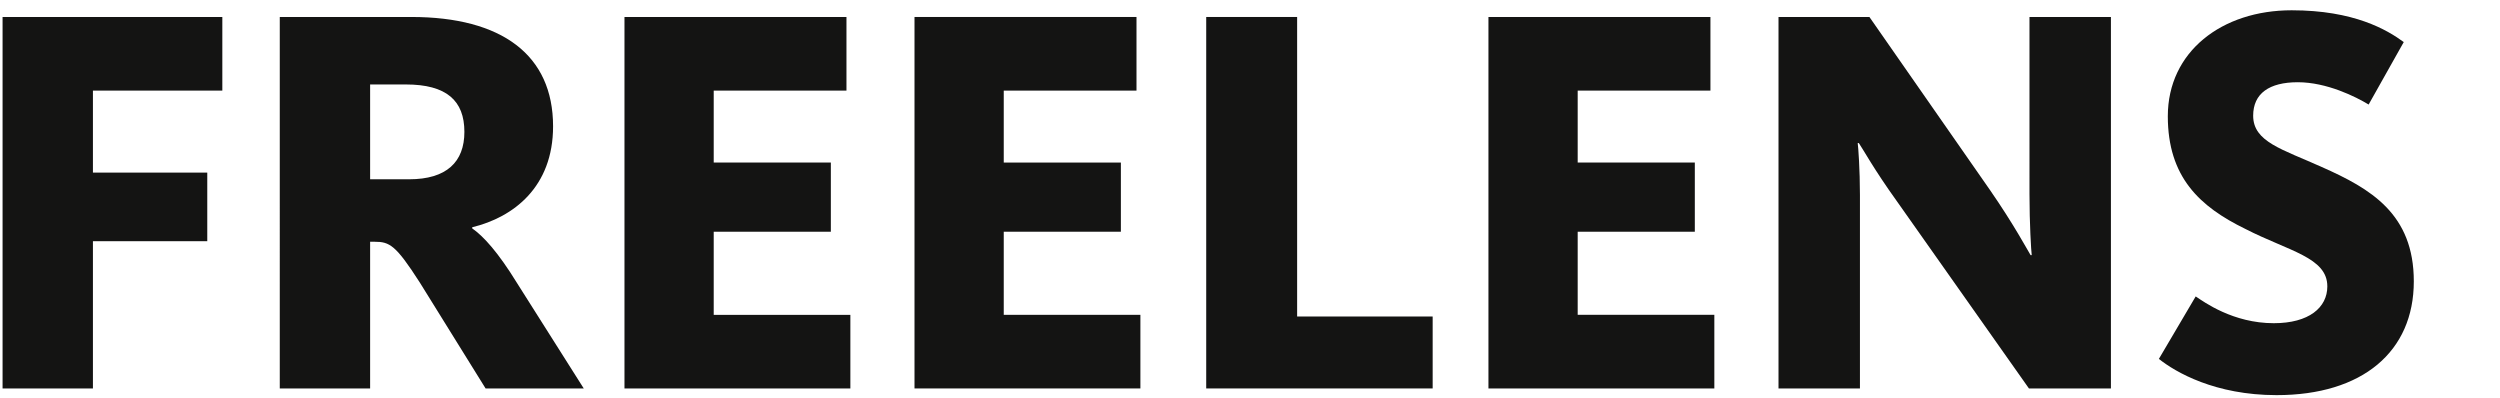
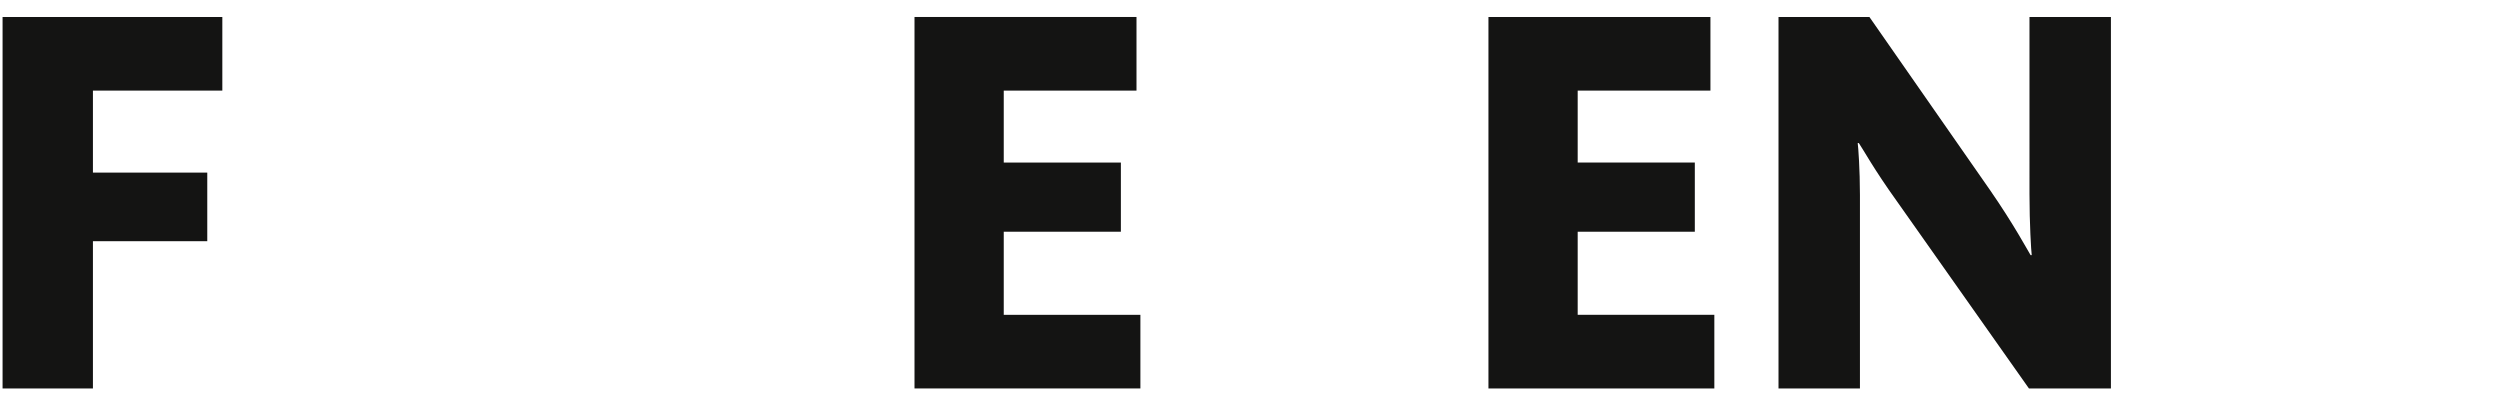
<svg xmlns="http://www.w3.org/2000/svg" x="0px" y="0px" width="251px" height="40px" viewBox="0 0 251 40" xml:space="preserve">
  <g id="Ebene_1">
-     <rect x="-0.5" y="2" fill="#FFFFFF" fill-opacity="0" width="249" height="37" />
-   </g>
+     </g>
  <g id="Ebene_3">
    <g>
      <path fill="#141413" d="M0.258,1.705h22.064v7.392H9.33v8.232H20.81v6.888H9.33V39H0.258V1.705z" />
-       <path fill="#141413" d="M28.089,1.705h13.216c9.072,0,14.224,3.808,14.224,10.976c0,6.104-3.976,9.128-8.12,10.136v0.112   c1.12,0.784,2.576,2.353,4.536,5.544L58.608,39h-9.855l-6.608-10.64c-2.408-3.752-3.023-4.088-4.536-4.088H37.16V39h-9.071V1.705z    M41.081,18c3.752,0,5.544-1.736,5.544-4.76c0-3.136-1.792-4.76-5.881-4.76H37.16V18H41.081z" />
-       <path fill="#141413" d="M62.697,1.705h22.288v7.392H71.657v7.224h11.76v6.944h-11.76v8.344h13.72V39h-22.68V1.705z" />
      <path fill="#141413" d="M91.816,1.705h22.288v7.392h-13.328v7.224h11.76v6.944h-11.76v8.344h13.72V39h-22.68V1.705z" />
-       <path fill="#141413" d="M121.104,1.705h9.128v30.072h13.607V39h-22.735V1.705z" />
      <path fill="#141413" d="M149.44,1.705h22.288v7.392H158.4v7.224h11.76v6.944H158.4v8.344h13.72V39h-22.68V1.705z" />
      <path fill="#141413" d="M178.561,1.705h9.128l12.096,17.36c2.408,3.473,3.808,6.104,4.088,6.553h0.112   c-0.056-0.393-0.225-3.192-0.225-6.104V1.705h8.177V39h-8.232l-13.271-18.815c-2.296-3.192-3.416-5.264-3.809-5.824h-0.111   c0.056,0.392,0.224,2.688,0.224,5.208V39h-8.176V1.705z" />
-       <path fill="#141413" d="M216.752,36.033l3.696-6.272c0.84,0.56,3.752,2.688,7.84,2.688c3.528,0,5.376-1.568,5.376-3.697   c0-2.912-3.864-3.527-8.231-5.768c-4.593-2.24-7.784-5.208-7.784-11.312c0-6.496,5.432-10.64,12.432-10.64   c6.272,0,9.576,1.96,11.256,3.192l-3.527,6.272c-1.288-0.784-4.2-2.24-7.112-2.24c-2.856,0-4.48,1.12-4.48,3.36   c0,2.632,2.912,3.36,6.889,5.152c4.928,2.184,9.239,4.704,9.239,11.479c0,7.057-5.151,11.424-13.775,11.424   C222.408,39.672,218.433,37.377,216.752,36.033z" />
    </g>
  </g>
  <g id="Ebene_4" />
</svg>